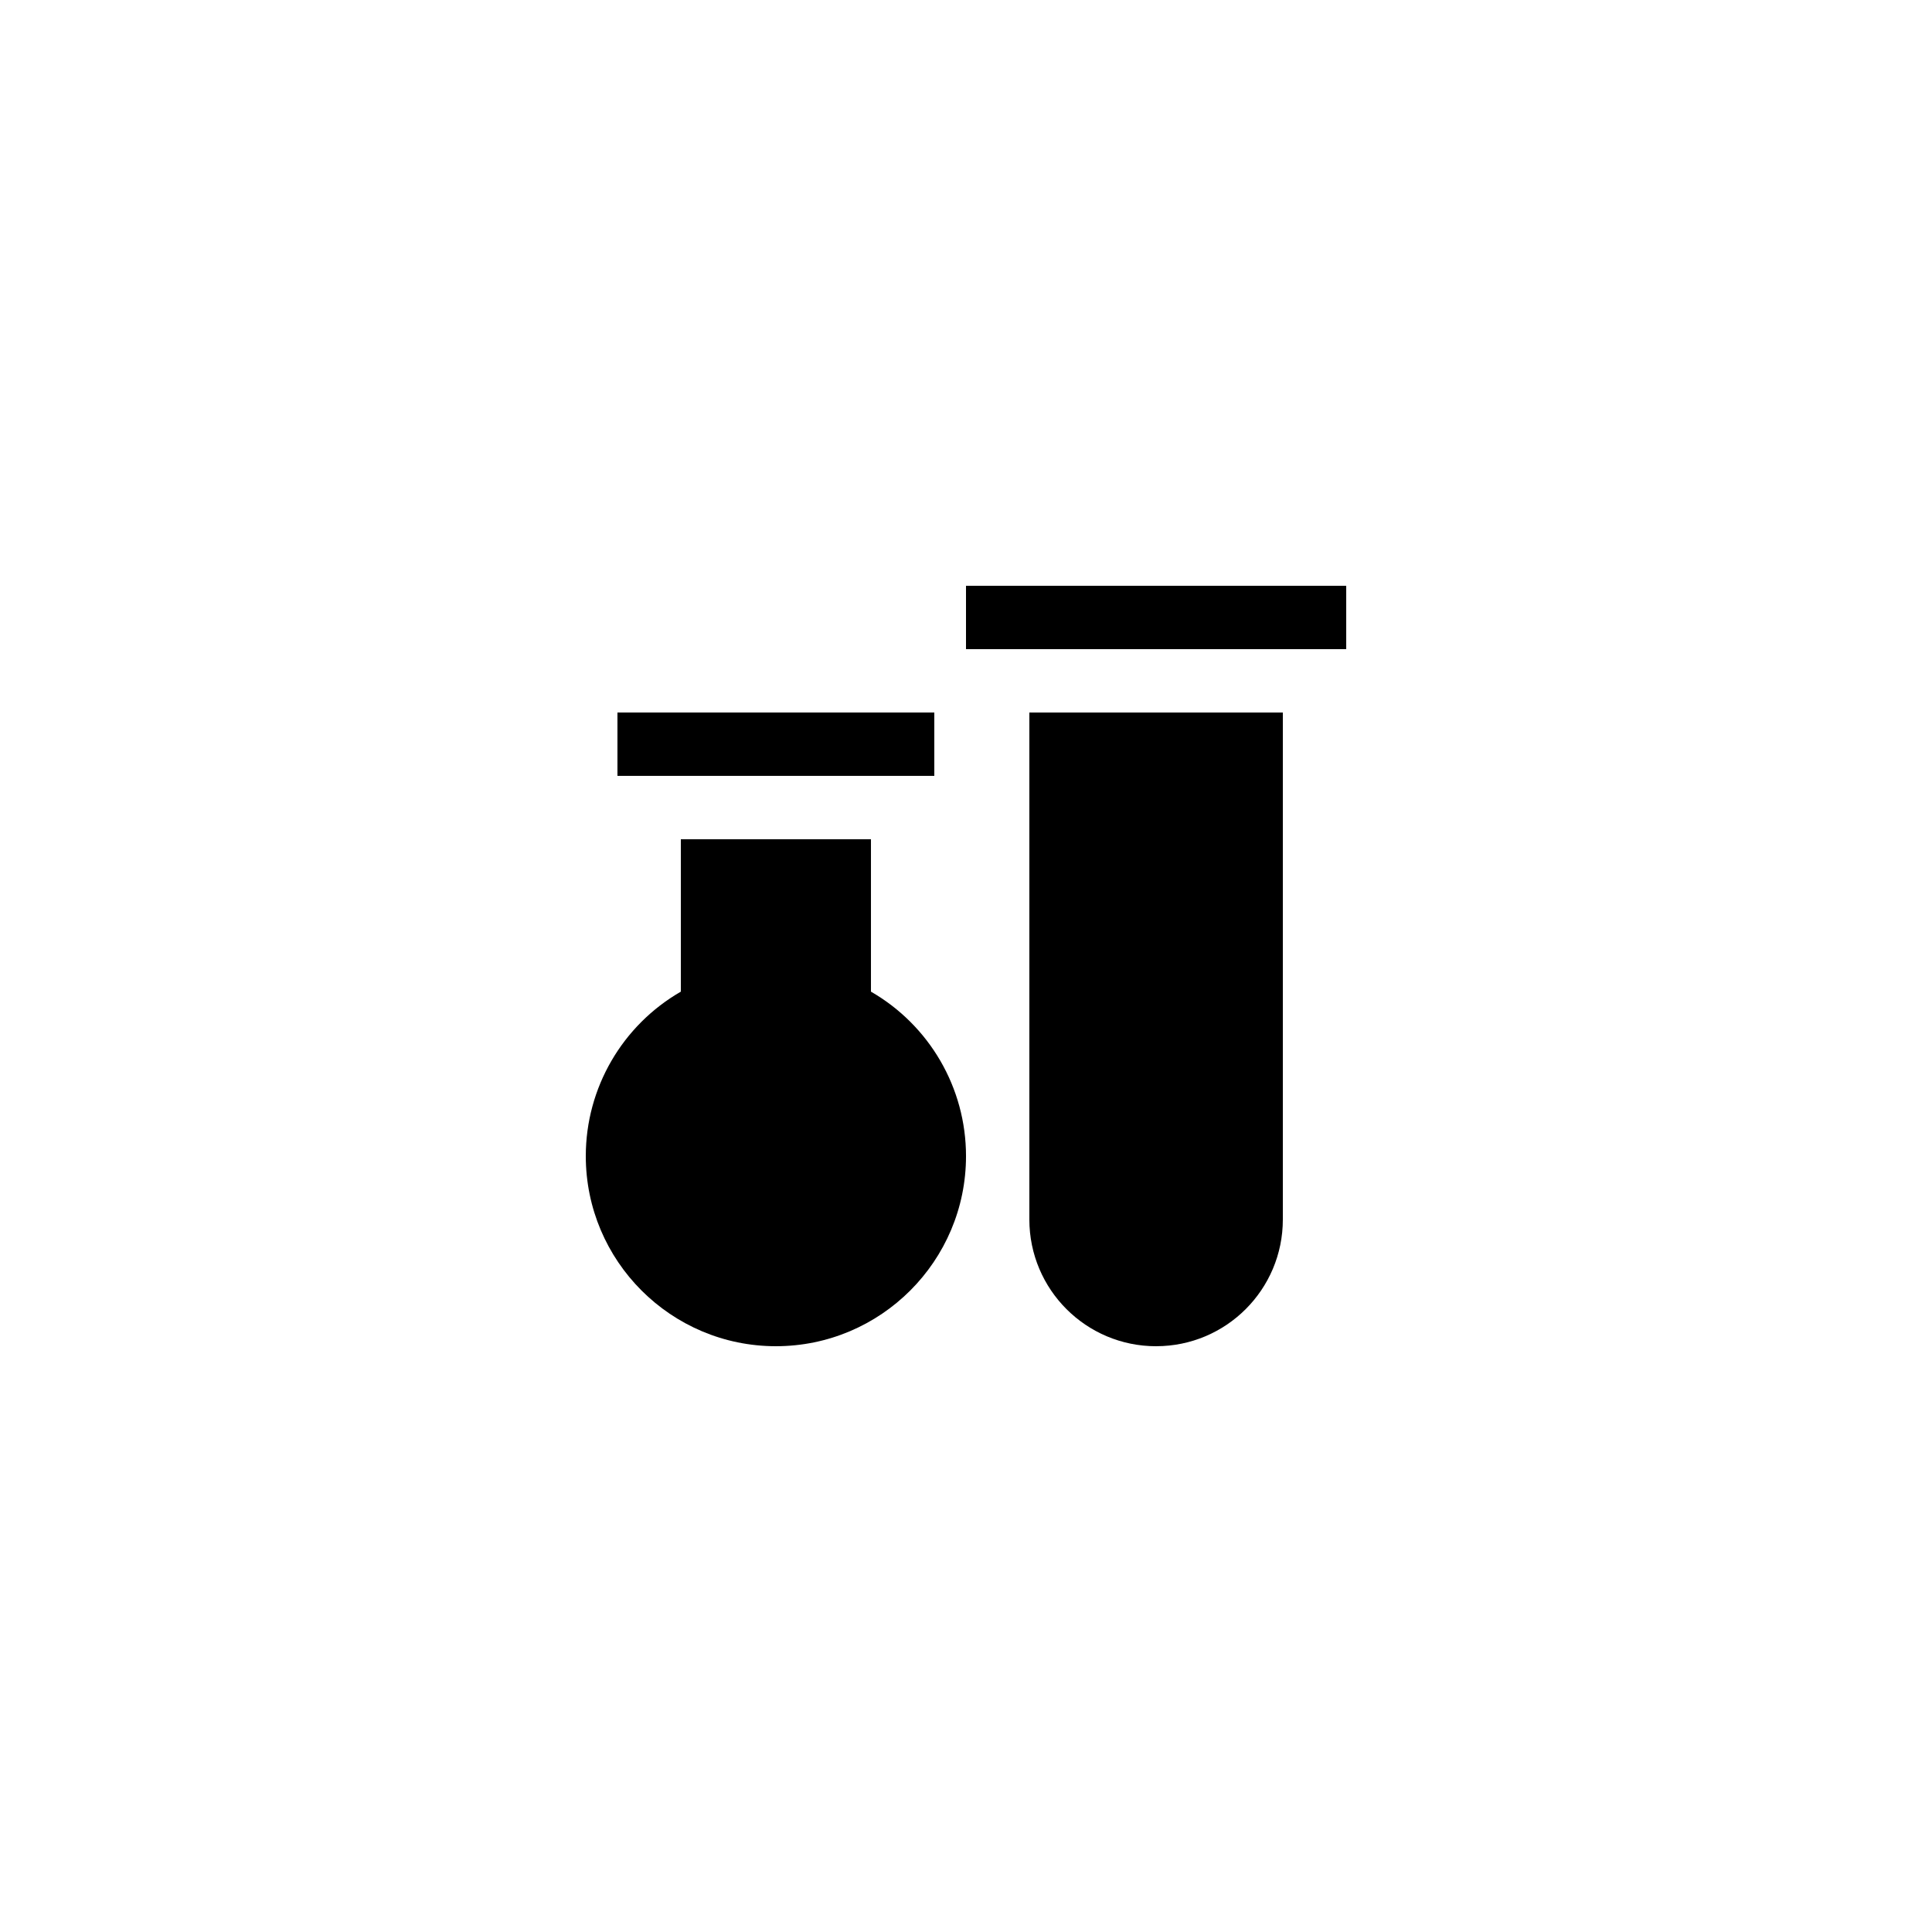
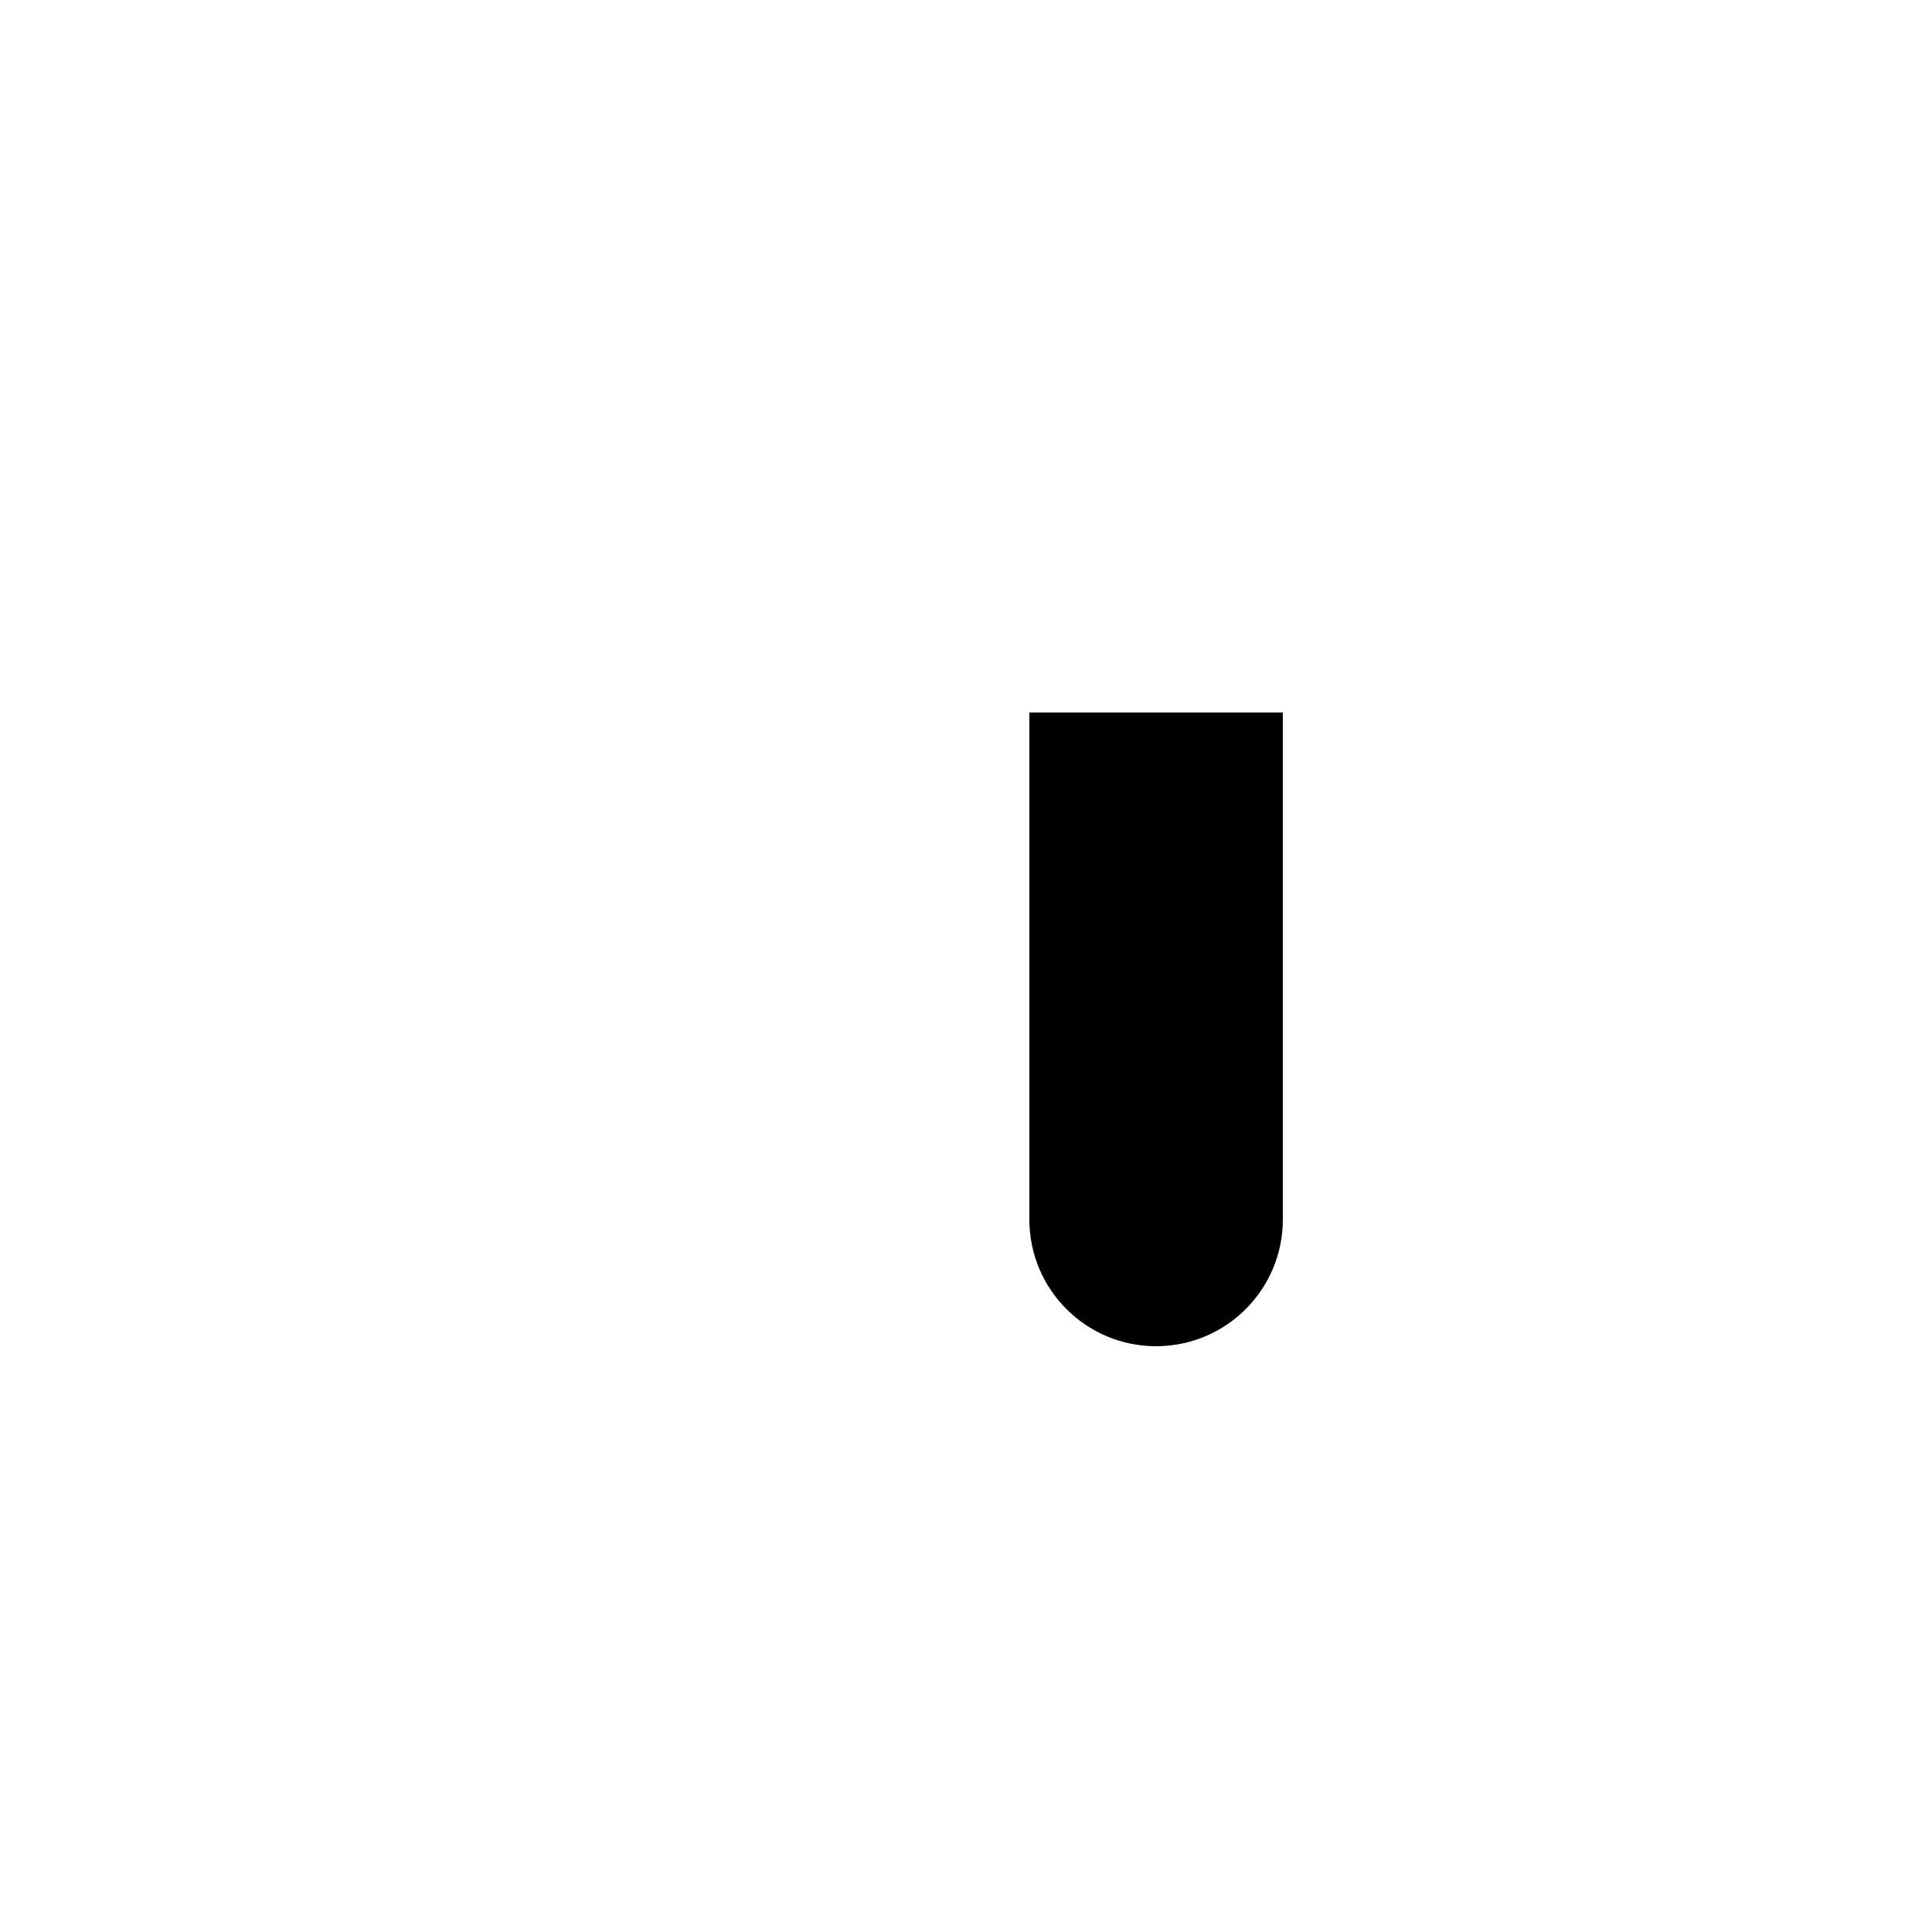
<svg xmlns="http://www.w3.org/2000/svg" fill="#000000" width="800px" height="800px" version="1.1" viewBox="144 144 512 512">
  <g>
-     <path d="m400 299.24h100.76v16.793h-100.76z" />
-     <path d="m349.62 500.76c27.793 0 50.383-22.586 50.383-50.383 0-18.137-9.738-34.68-25.191-43.578v-40.391h-50.383v40.391c-15.449 8.898-25.188 25.441-25.188 43.578 0 27.793 22.586 50.383 50.379 50.383z" />
    <path d="m450.38 500.76c18.559 0 33.586-15.031 33.586-33.586v-134.35h-67.176v134.35c0.004 18.559 15.035 33.59 33.59 33.59z" />
-     <path d="m307.63 332.82h83.969v16.793h-83.969z" />
  </g>
</svg>